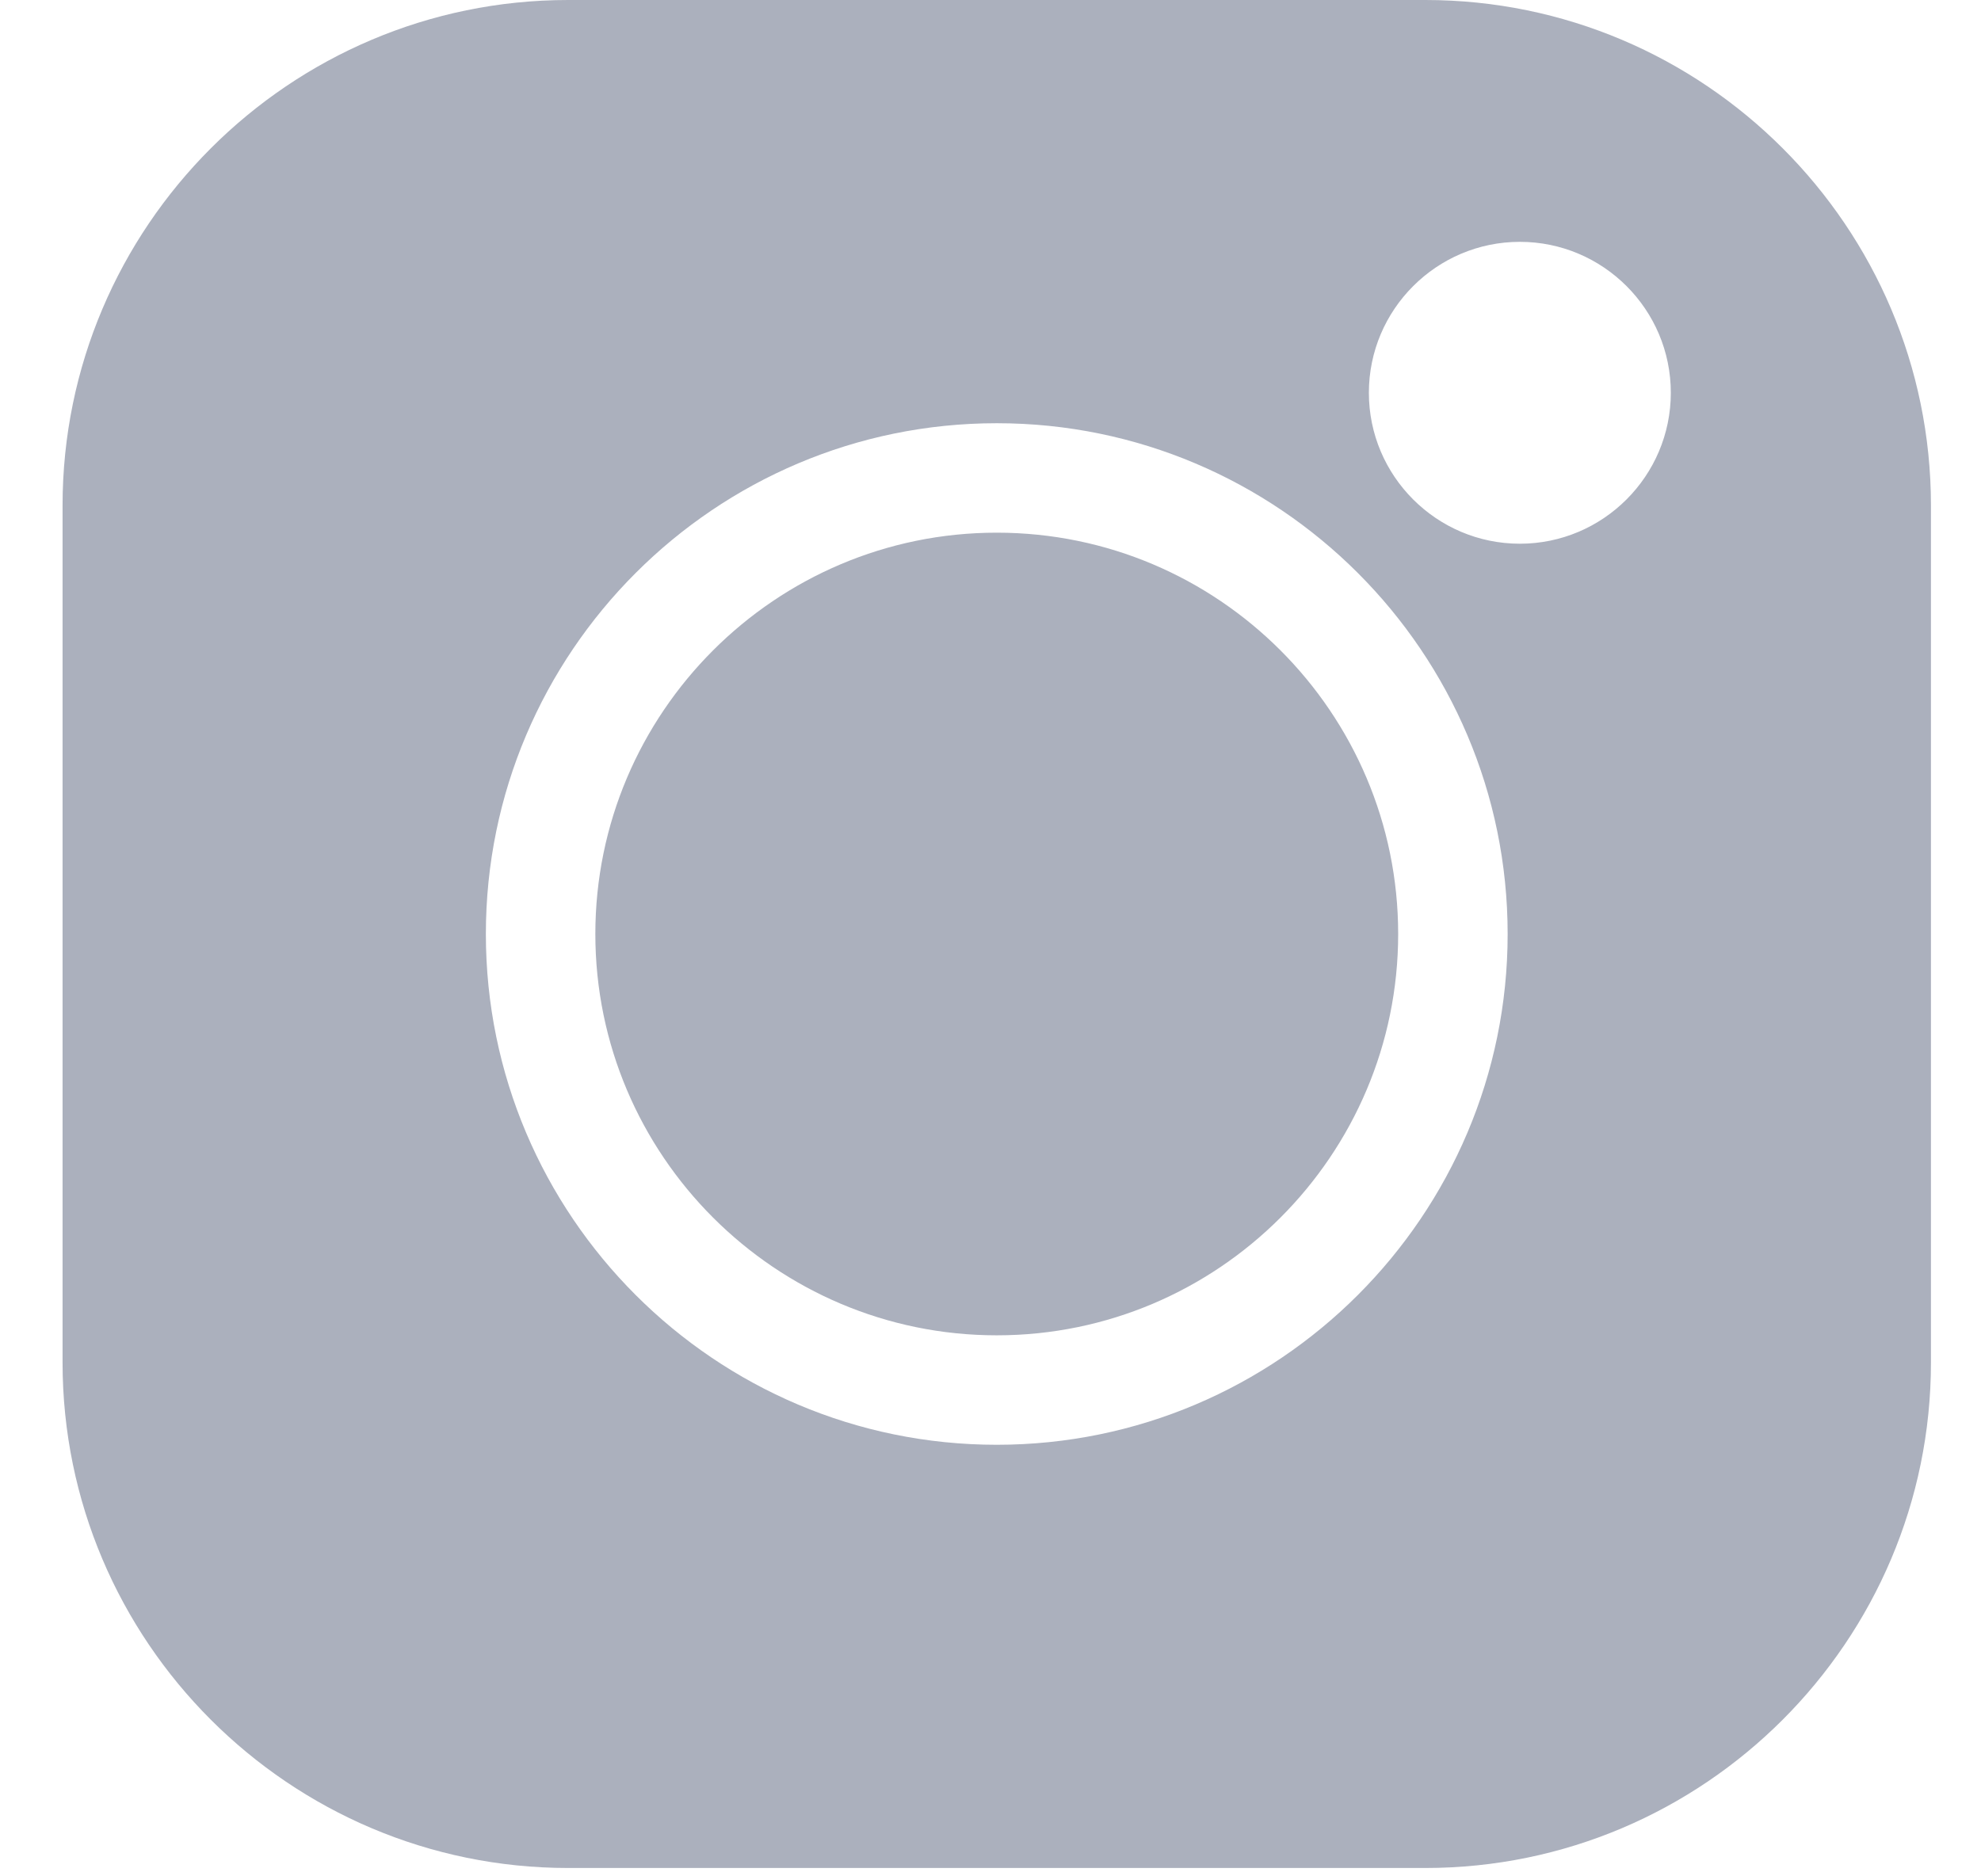
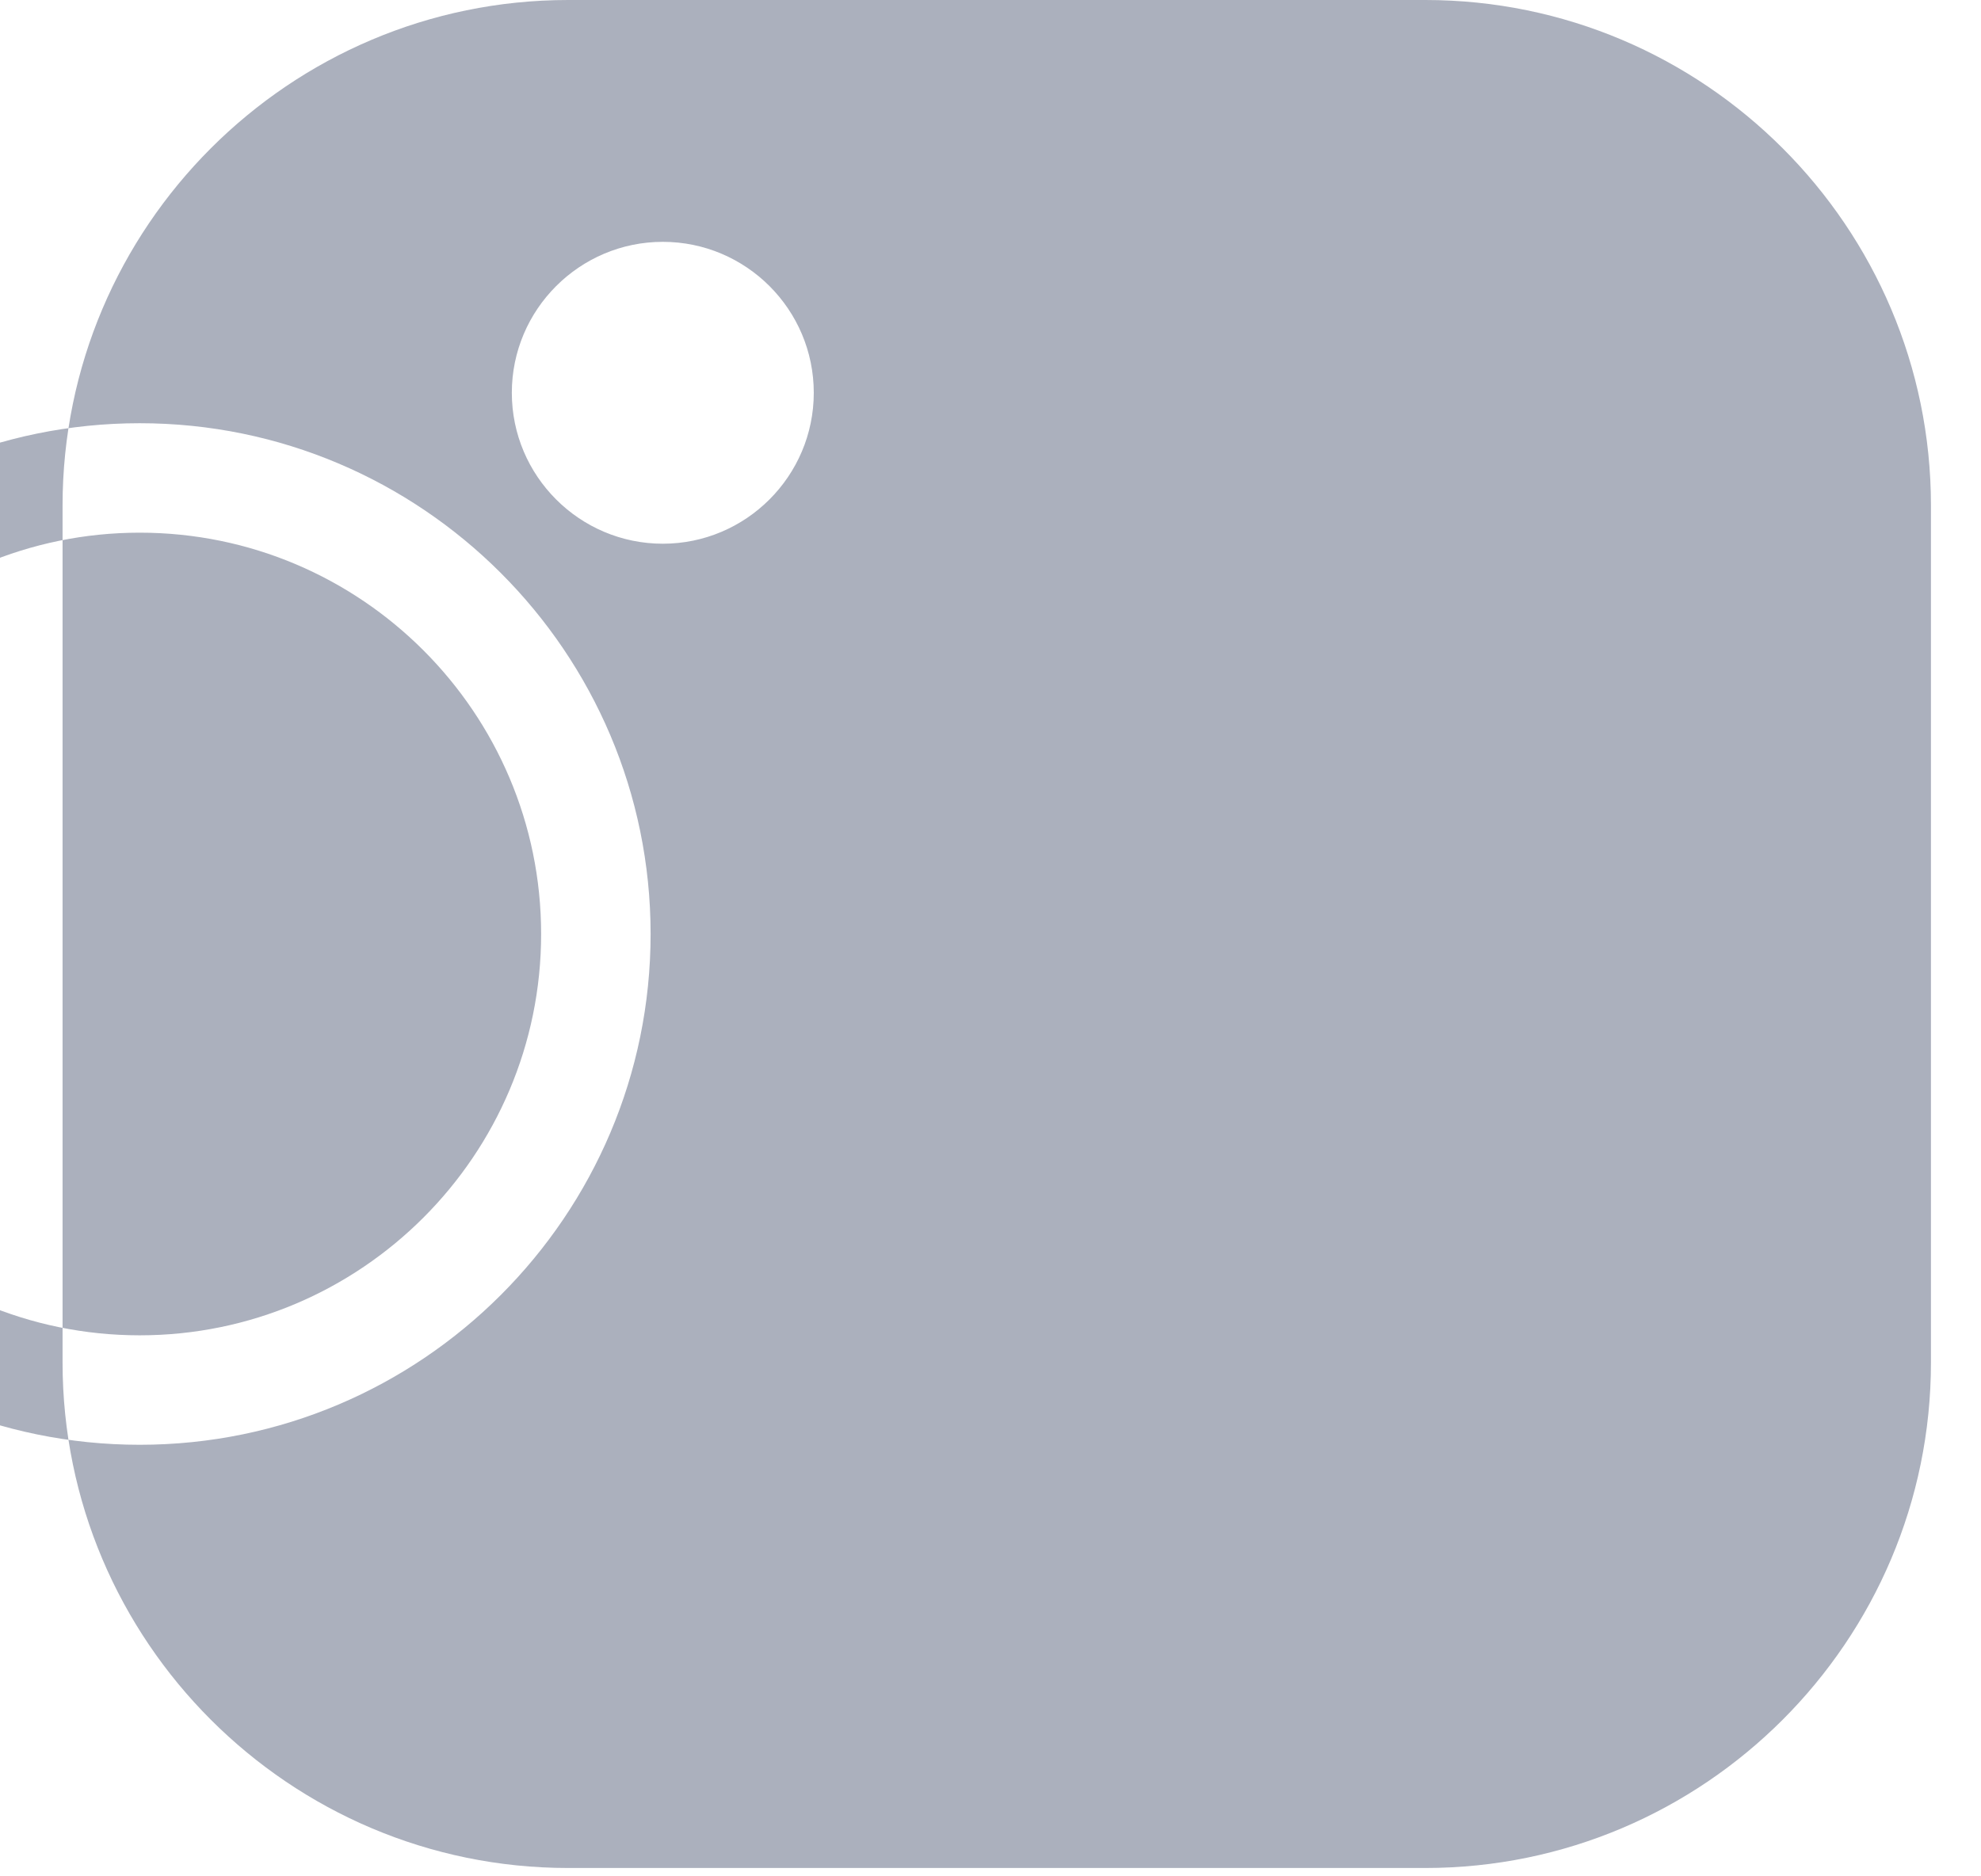
<svg xmlns="http://www.w3.org/2000/svg" width="19" height="18" viewBox="0 0 19 18">
  <g fill="none" fill-rule="evenodd">
    <g fill="#ABB0BD" fill-rule="nonzero">
      <g>
        <g>
          <g>
-             <path d="M94.67 0c2.674 0 4.85 2.176 4.85 4.85v8.22c0 2.674-2.176 4.85-4.85 4.85h-8.22c-2.674 0-4.85-2.176-4.85-4.85V4.85C81.6 2.177 83.776 0 86.45 0zm-4.11 4.06c-2.702 0-4.9 2.198-4.9 4.9 0 2.702 2.198 4.9 4.9 4.9 2.702 0 4.9-2.198 4.9-4.9 0-2.702-2.198-4.9-4.9-4.9zm0 1.05c2.123 0 3.85 1.727 3.85 3.85 0 2.122-1.727 3.85-3.85 3.85-2.122 0-3.85-1.728-3.85-3.85 0-2.123 1.728-3.85 3.85-3.85zm5.017-2.79c-.798 0-1.448.65-1.448 1.448 0 .798.65 1.448 1.448 1.448.798 0 1.448-.65 1.448-1.448 0-.799-.65-1.448-1.448-1.448z" transform="translate(-1321 -4184) translate(100 4124) translate(1140 18) translate(0 42)" />
+             <path d="M94.67 0c2.674 0 4.85 2.176 4.85 4.85v8.22c0 2.674-2.176 4.85-4.85 4.85h-8.22c-2.674 0-4.85-2.176-4.85-4.85V4.85C81.6 2.177 83.776 0 86.45 0m-4.11 4.06c-2.702 0-4.9 2.198-4.9 4.9 0 2.702 2.198 4.9 4.9 4.9 2.702 0 4.9-2.198 4.9-4.9 0-2.702-2.198-4.9-4.9-4.9zm0 1.05c2.123 0 3.85 1.727 3.85 3.85 0 2.122-1.727 3.85-3.85 3.85-2.122 0-3.85-1.728-3.85-3.85 0-2.123 1.728-3.85 3.85-3.85zm5.017-2.79c-.798 0-1.448.65-1.448 1.448 0 .798.65 1.448 1.448 1.448.798 0 1.448-.65 1.448-1.448 0-.799-.65-1.448-1.448-1.448z" transform="translate(-1321 -4184) translate(100 4124) translate(1140 18) translate(0 42)" />
          </g>
        </g>
      </g>
    </g>
  </g>
</svg>